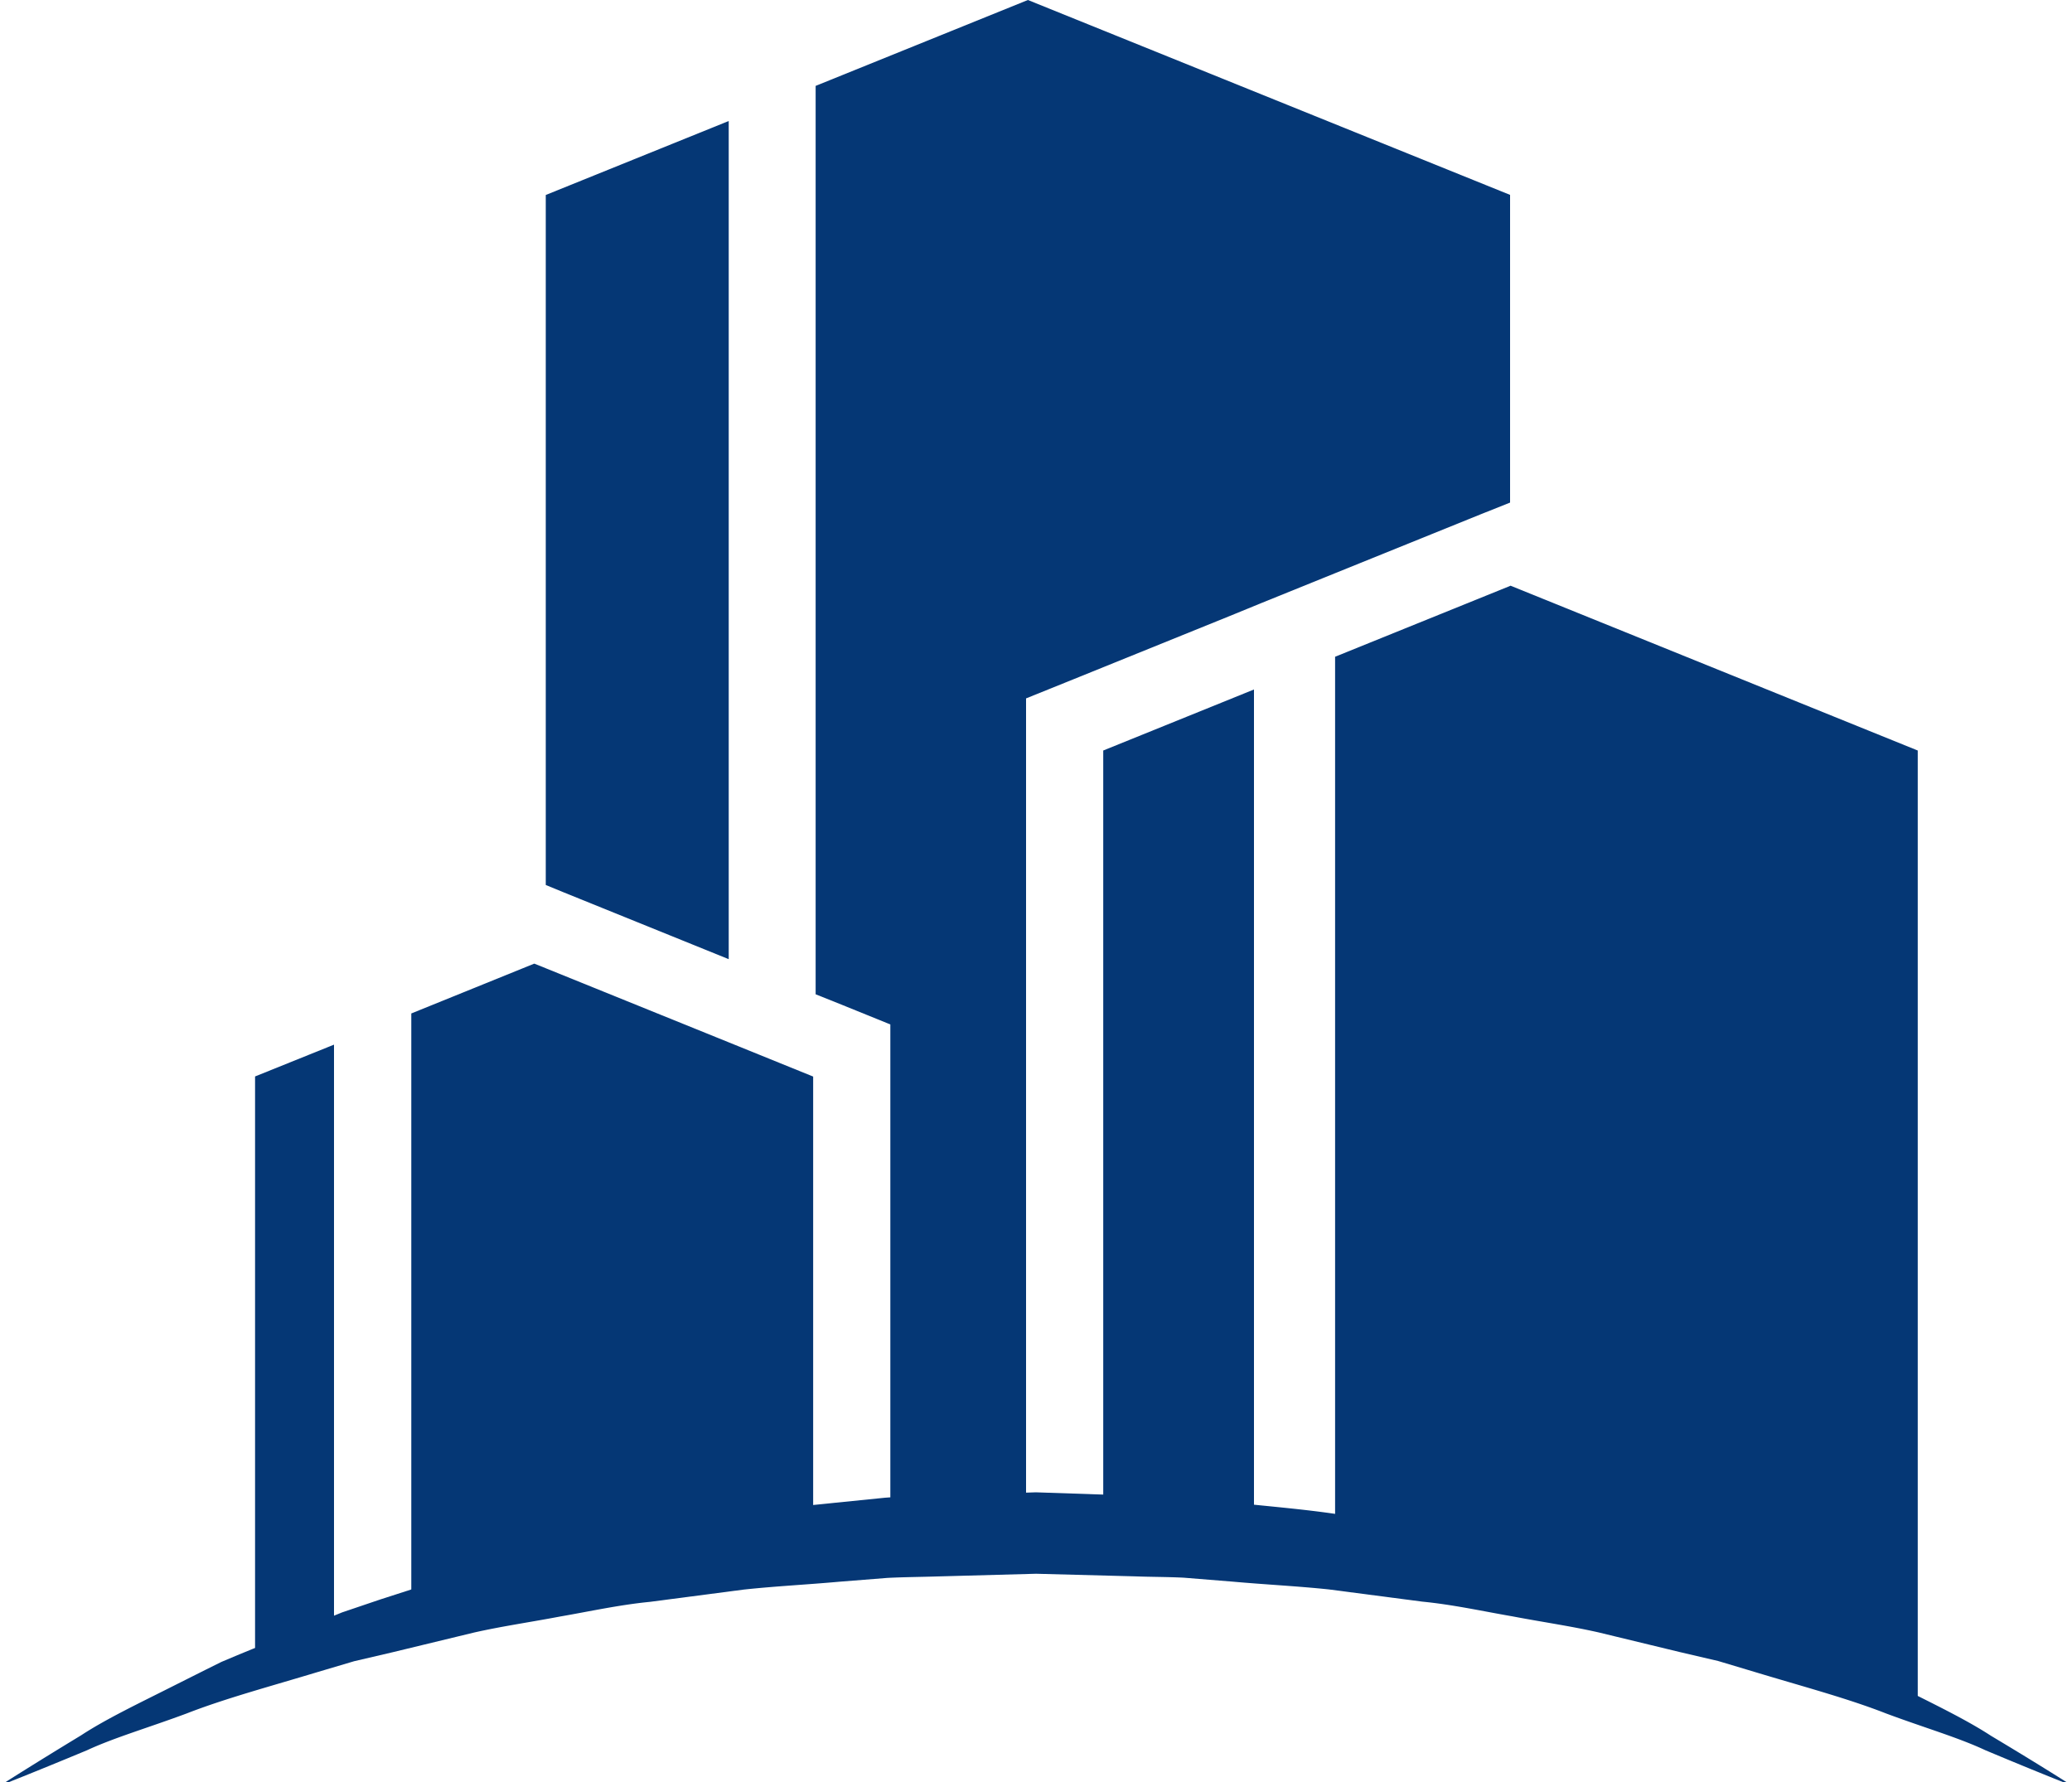
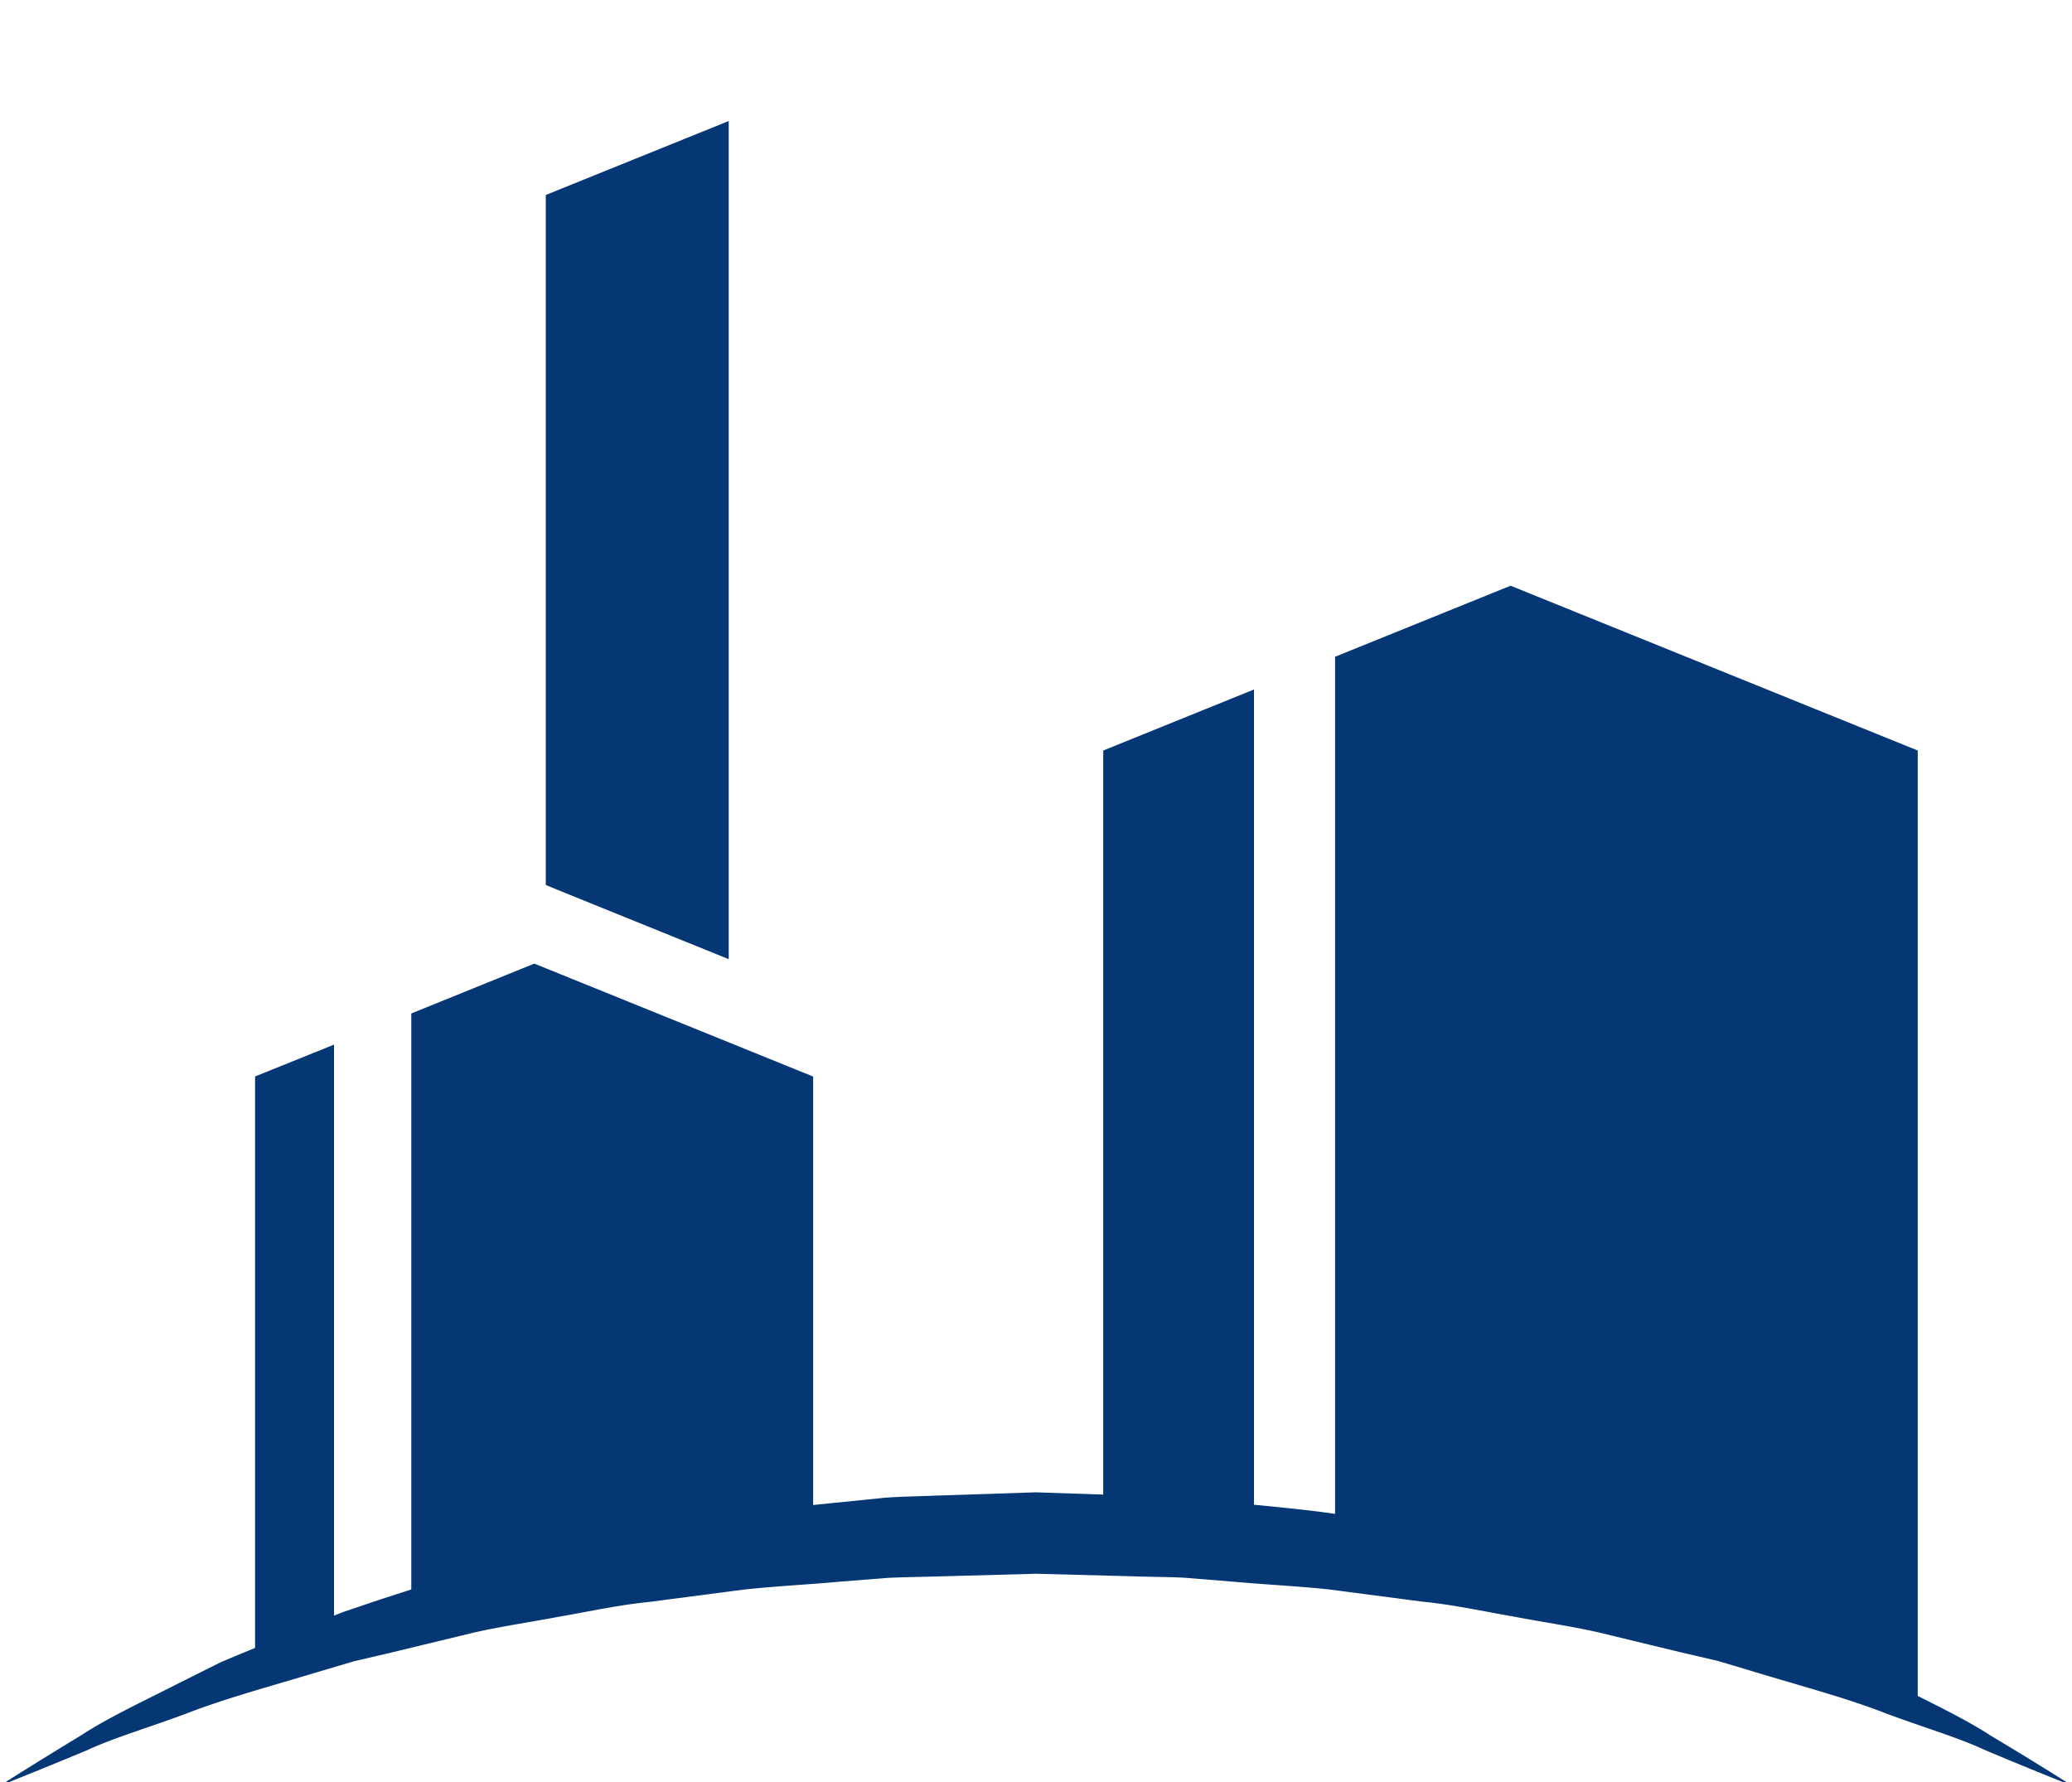
<svg xmlns="http://www.w3.org/2000/svg" xml:space="preserve" id="Layer_1" x="0" y="0" style="enable-background:new 0 0 200 172" version="1.1" viewBox="0 0 200 172">
  <style>.st0{fill:#053775}</style>
  <path d="M200 172.35s-3.06-1.19-8.37-3.42c-2.62-1.23-5.95-2.19-9.64-3.57-3.68-1.44-7.98-2.58-12.61-3.98l-3.54-1.06-3.73-.87-7.81-1.89c-2.69-.61-5.49-1.01-8.32-1.55-2.84-.49-5.72-1.13-8.7-1.42l-9.03-1.18c-3.05-.32-6.16-.47-9.28-.75l-4.7-.38c-1.57-.08-3.15-.07-4.74-.13l-9.52-.25-9.56.26c-1.6.05-3.21.06-4.79.14l-4.66.37c-3.1.28-6.18.43-9.23.76l-9.02 1.18c-2.98.29-5.86.93-8.7 1.42-2.84.54-5.63.94-8.32 1.55l-7.81 1.89-3.73.87-3.54 1.05c-4.63 1.4-8.93 2.55-12.62 3.99-3.71 1.38-7.04 2.35-9.64 3.56-5.31 2.21-8.39 3.41-8.39 3.41s2.81-1.81 7.82-4.85c2.47-1.62 5.65-3.12 9.27-4.95l2.81-1.41 1.47-.73 1.54-.65 6.59-2.7 3.52-1.43 3.72-1.26 7.85-2.53c2.71-.81 5.53-1.44 8.4-2.19a91.68 91.68 0 0 1 8.84-1.95l9.21-1.59c3.13-.46 6.33-.72 9.55-1.06l4.85-.49c1.61-.12 3.2-.13 4.81-.2l9.74-.32 9.77.33c1.62.06 3.25.09 4.86.21l4.82.49c3.2.34 6.38.6 9.5 1.06l9.21 1.6c3.03.47 5.97 1.21 8.84 1.95 2.87.75 5.69 1.37 8.4 2.19l7.85 2.53 3.72 1.26 3.52 1.43a3023.41 3023.41 0 0 1 8.14 3.35l1.47.74 2.82 1.41c3.63 1.83 6.82 3.35 9.27 4.95 5 2.99 7.82 4.81 7.82 4.81zM70.34 92.58v-80.9l-17.66 7.14v66.6l1.68.69z" class="st0" />
-   <path d="M85.94 98.88v50.19c4.34-.29 8.7-.45 13.1-.48V67.41l4.66-1.88 14.92-6.04 2.42-.99.78-.32 7.04-2.85L143 49.61l2.76-1.1v-29.7L99.22 0 78.73 8.29v87.68l2.55 1.02 4.66 1.89z" class="st0" />
-   <path d="M121.04 149.55v-83l-14.55 5.89v76.21c4.89.14 9.74.45 14.55.9zM184.94 165.52h.17V72.44L145.8 56.53l-.03.02-16.9 6.84v87.03a219.97 219.97 0 0 1 56.07 15.1zM32.24 159.48v-58.65l-7.62 3.07v58.22c2.52-.92 5.06-1.8 7.62-2.64zM78.49 149.68v-45.77l-8.14-3.3-17.66-7.15-1.12-.45-11.87 4.81v59.35a219.13 219.13 0 0 1 38.79-7.49z" class="st0" />
+   <path d="M121.04 149.55v-83l-14.55 5.89v76.21c4.89.14 9.74.45 14.55.9zM184.94 165.52h.17V72.44L145.8 56.53l-.03.02-16.9 6.84v87.03a219.97 219.97 0 0 1 56.07 15.1zM32.24 159.48v-58.65l-7.62 3.07v58.22c2.52-.92 5.06-1.8 7.62-2.64zM78.49 149.68v-45.77l-8.14-3.3-17.66-7.15-1.12-.45-11.87 4.81v59.35a219.13 219.13 0 0 1 38.79-7.49" class="st0" />
</svg>